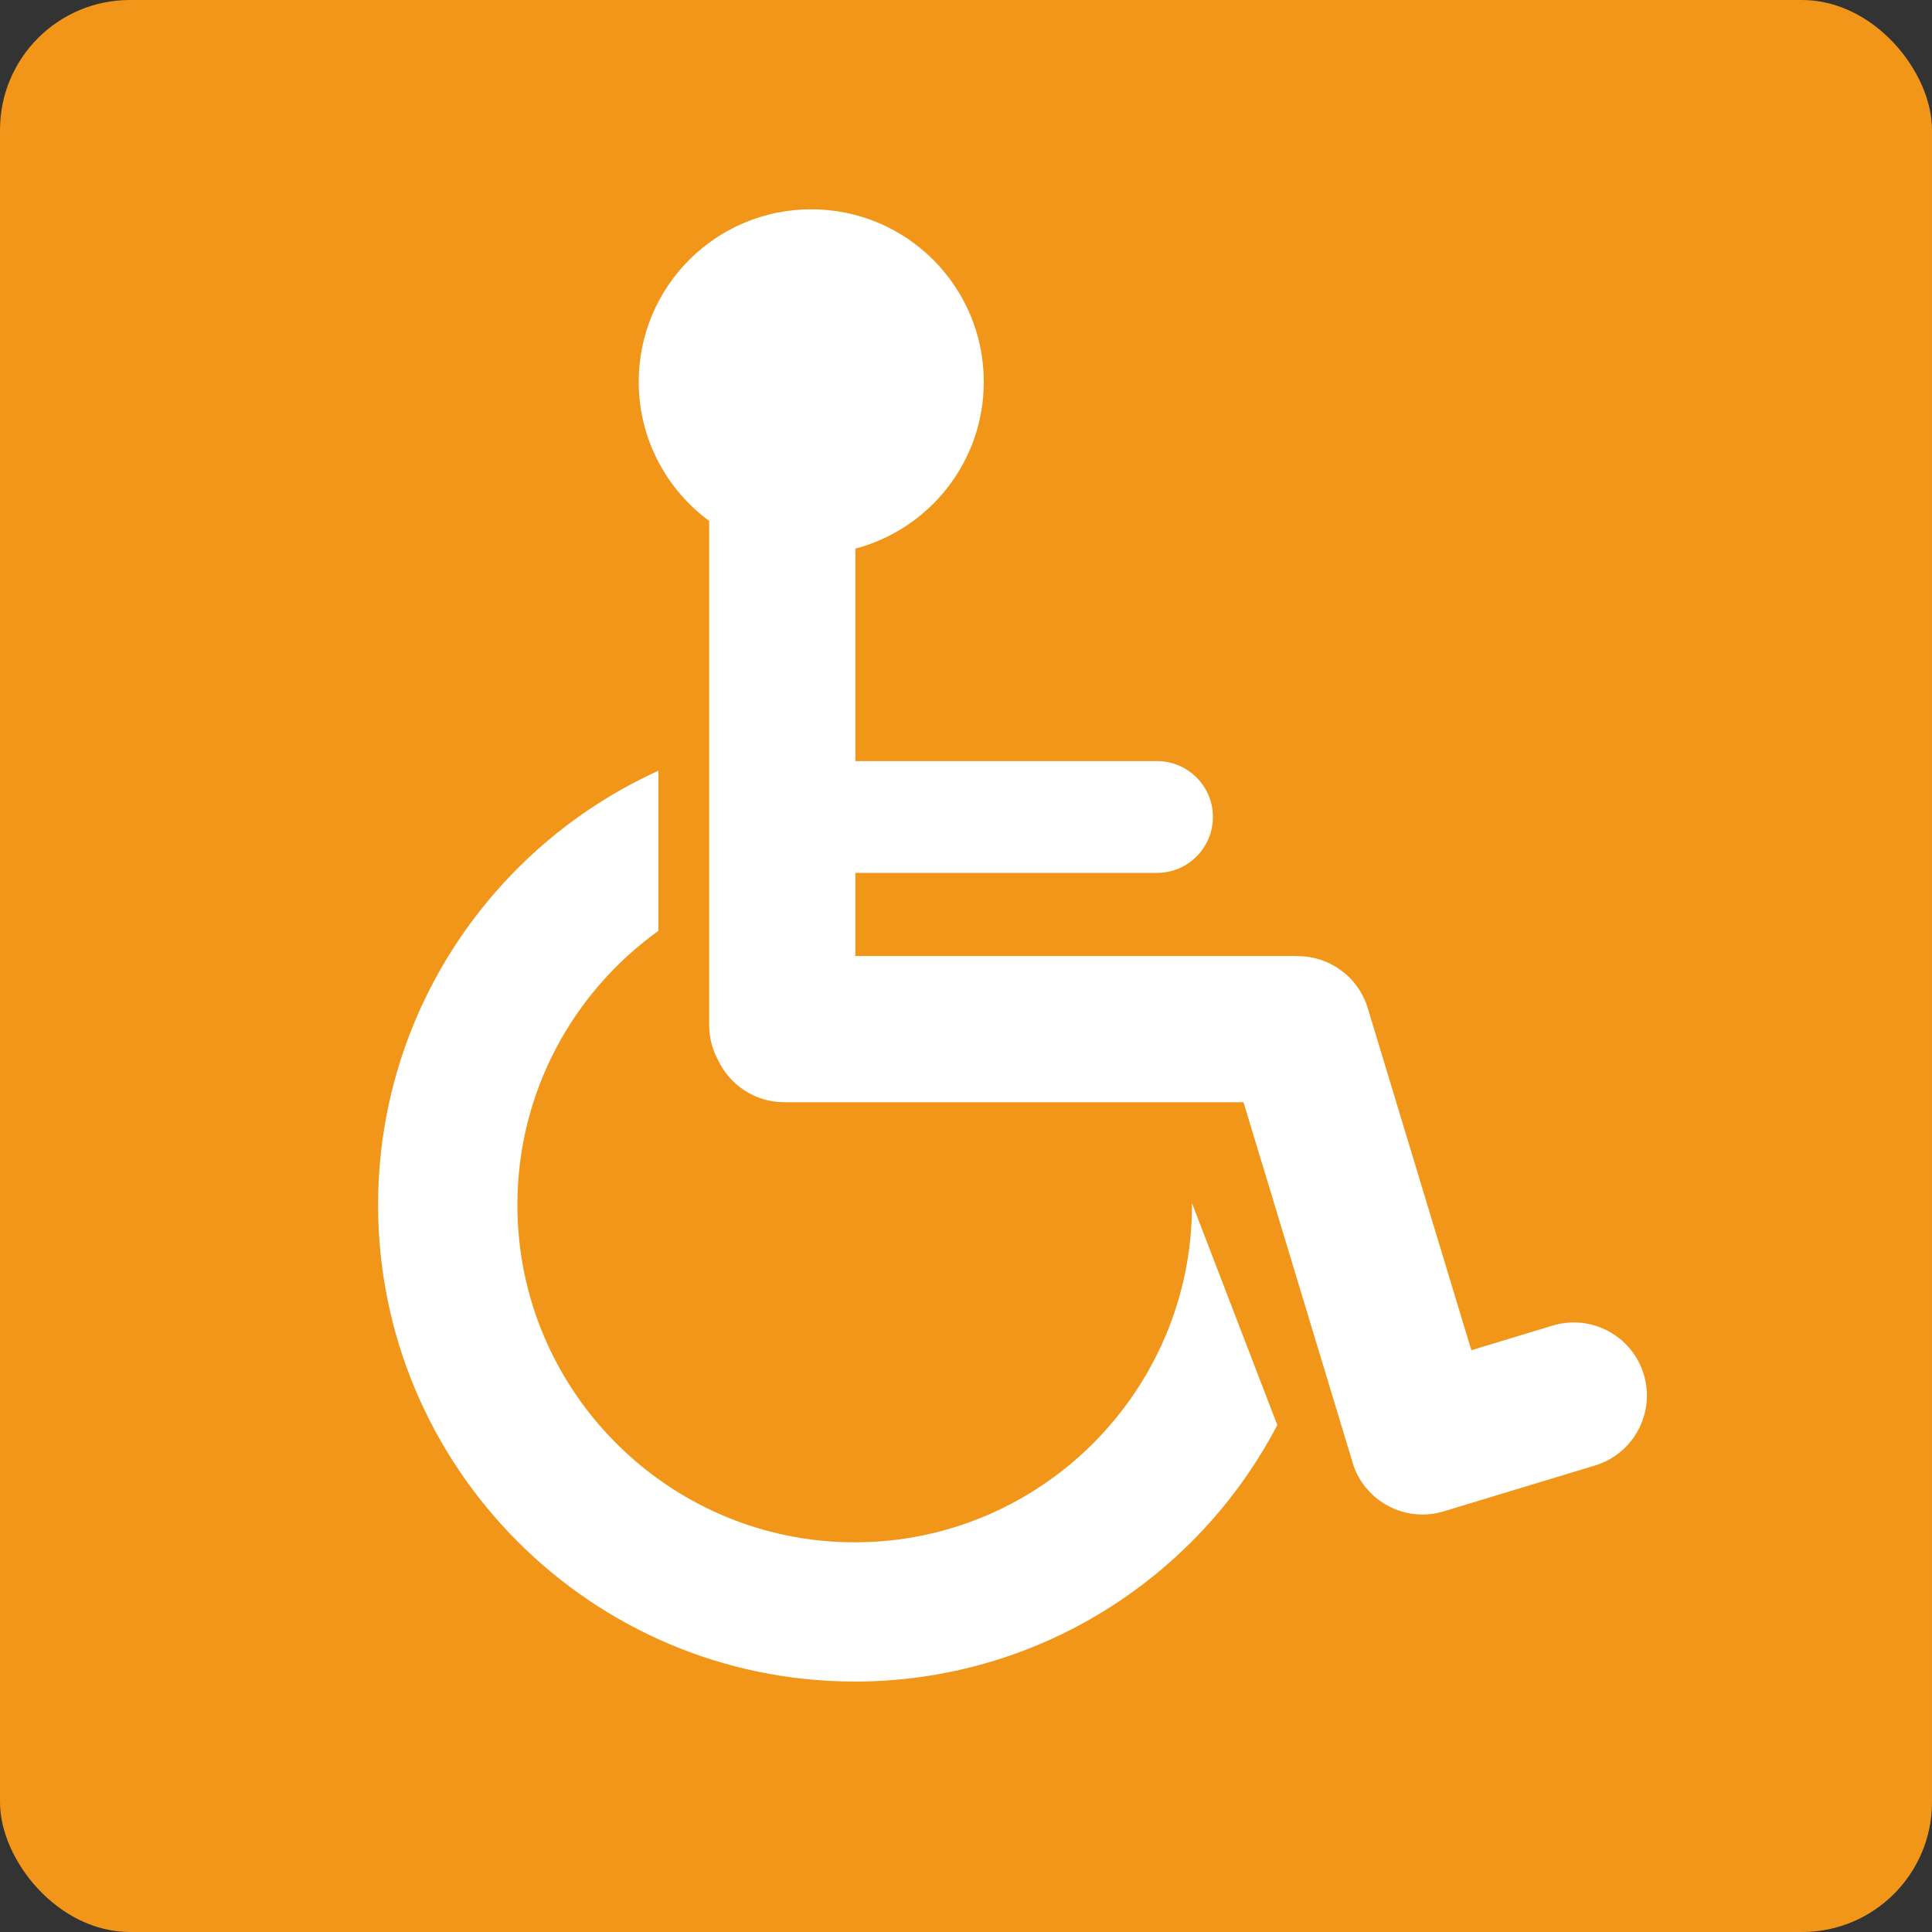
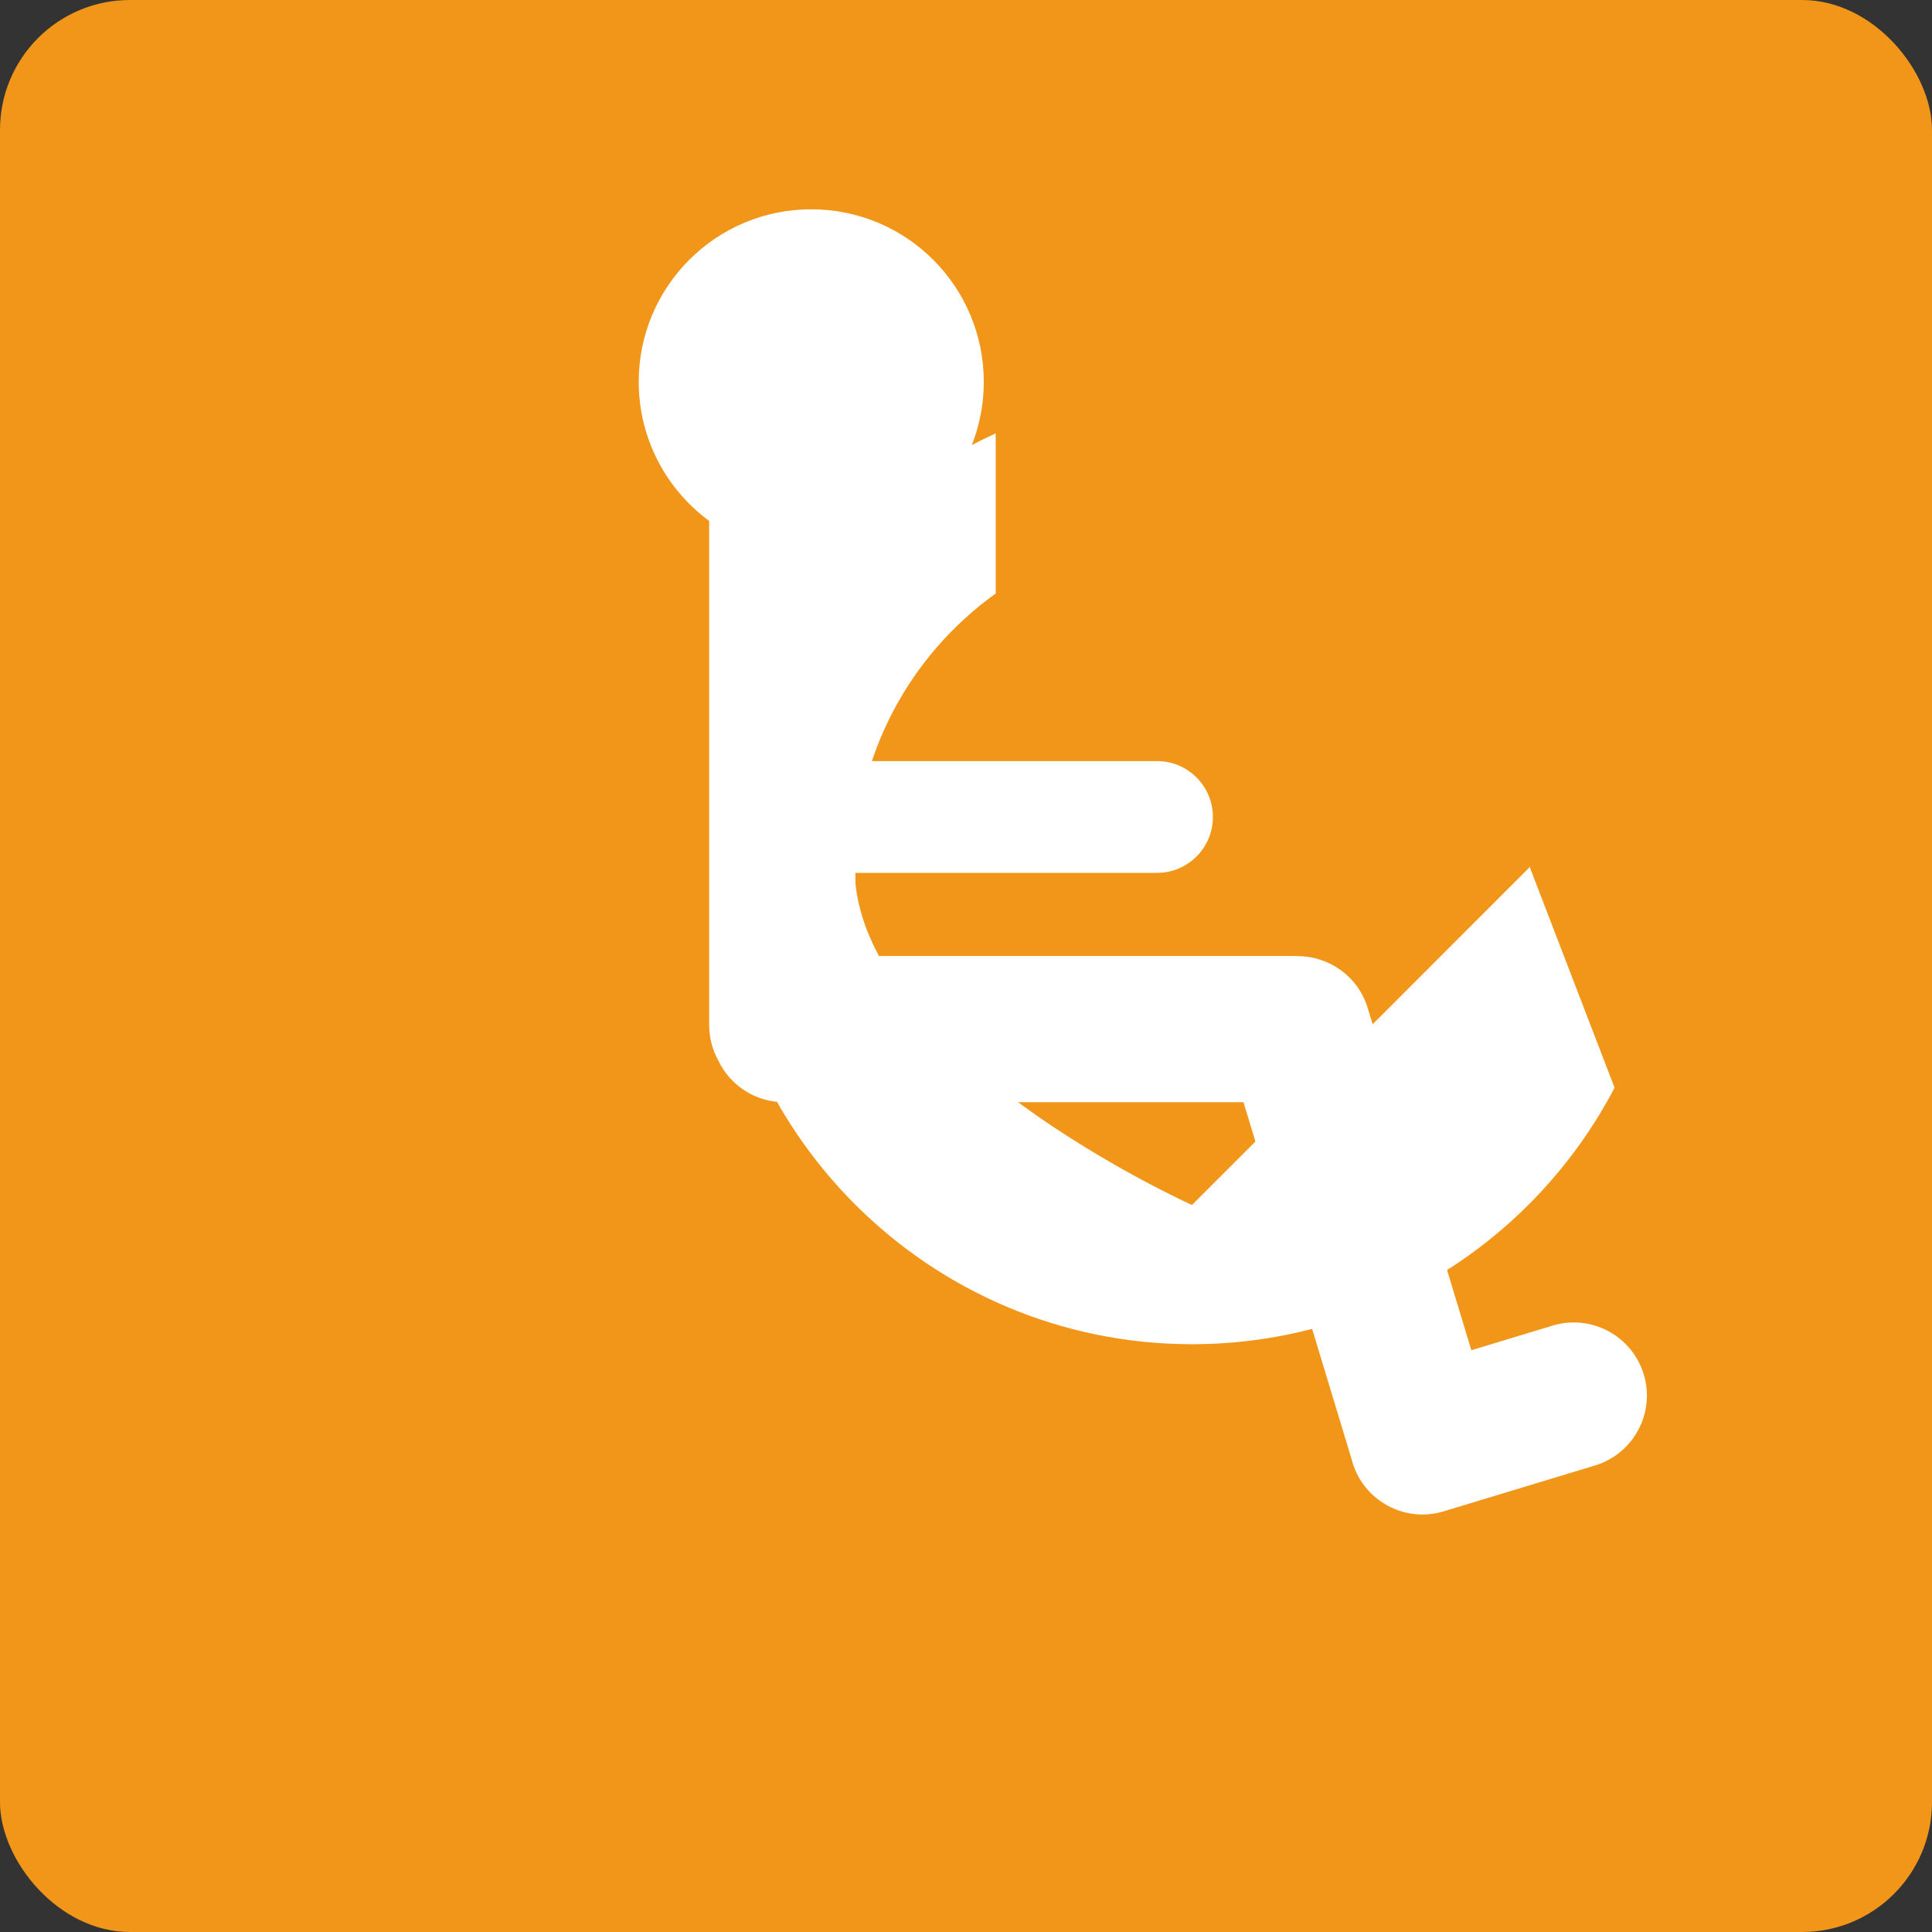
<svg xmlns="http://www.w3.org/2000/svg" id="Camada_1" version="1.1" viewBox="0 0 300 300">
  <rect x="0" y="0" width="300" height="300" fill="#333333" stroke="none" />
  <defs>
    <style>
      .st0 {
        fill: #4f5da5;
      }

      .st1 {
        fill: #f19619;
      }

      .st2 {
        fill: #fff;
      }

      .st3 {
        fill: #cf4151;
      }

      .st4 {
        fill: #1c7a80;
      }

      .st5 {
        display: none;
      }
    </style>
  </defs>
  <g class="st5">
    <rect class="st3" width="300" height="300" rx="20.17" ry="20.17" />
    <g>
      <path class="st2" d="M254.79,242.44l-49.51-85.76c1.48-3.37.97-7.43-1.64-10.35l-57.19-63.82c-1.02-1.14-2.26-1.97-3.59-2.51-.1-.09-.2-.18-.31-.26-4.25-3.23-10.31-2.41-13.54,1.84l-28.55,37.53c-1.12,1.47-1.74,3.16-1.91,4.87-.06.43-.1.87-.1,1.32v41.41c0,5.34,4.33,9.66,9.66,9.66s9.66-4.33,9.66-9.66v-38.44l6.34-8.33v61.89c-.84,1-1.54,2.14-2.04,3.43l-23.31,59.6c-2.47,6.32.65,13.45,6.97,15.92h0c6.32,2.47,13.45-.65,15.92-6.97l18.74-47.92,19.24,42.55c2.8,6.19,10.08,8.93,16.26,6.14s8.93-10.08,6.14-16.26l-26.37-58.31c-.36-.79-.79-1.53-1.29-2.21v-57.46l34.85,38.9c2.73,3.05,6.97,3.95,10.59,2.59l48.65,84.26c1.01,1.74,3.23,2.34,4.98,1.33,1.74-1.01,2.34-3.23,1.33-4.98Z" />
      <circle class="st2" cx="135.07" cy="54.09" r="22.39" transform="translate(-8.81 32.48) rotate(-13.28)" />
    </g>
  </g>
  <g>
    <rect class="st1" width="300" height="300" rx="20.17" ry="20.17" />
    <g>
      <path class="st2" d="M255.24,213.41c-1.82-6-8.16-9.39-14.16-7.57l-12.61,3.82-16.09-53.13c-1.48-4.89-5.97-8.05-10.83-8.06-.11,0-.22-.02-.33-.02h-68.4v-12.91h46.84c4.79,0,8.68-3.89,8.68-8.68s-3.89-8.68-8.68-8.68h-46.84v-32.99c11.48-3.03,19.94-13.47,19.94-25.9,0-14.8-11.99-26.79-26.79-26.79s-26.79,11.99-26.79,26.79c0,8.86,4.31,16.72,10.94,21.6v78.3c0,2,.52,3.87,1.42,5.5,1.83,3.82,5.72,6.46,10.23,6.46h71.32l16.73,55.26c.02.08.06.16.08.24.04.15.07.31.12.46h0c1.82,6,8.16,9.39,14.16,7.57l23.49-7.12c6-1.82,9.39-8.16,7.57-14.16Z" />
-       <path class="st2" d="M185.09,187.11c0,28.88-23.49,52.38-52.37,52.38s-52.38-23.5-52.38-52.38c0-17.53,8.65-33.06,21.9-42.57v-24.86c-25.65,11.63-43.53,37.48-43.53,67.42,0,40.81,33.2,74.01,74.01,74.01,28.49,0,53.26-16.18,65.62-39.83l-13.25-34.46v.28Z" />
+       <path class="st2" d="M185.09,187.11s-52.38-23.5-52.38-52.38c0-17.53,8.65-33.06,21.9-42.57v-24.86c-25.65,11.63-43.53,37.48-43.53,67.42,0,40.81,33.2,74.01,74.01,74.01,28.49,0,53.26-16.18,65.62-39.83l-13.25-34.46v.28Z" />
    </g>
  </g>
  <g class="st5">
-     <rect class="st4" width="300" height="300" rx="20.17" ry="20.17" />
    <g>
      <circle class="st2" cx="109.51" cy="83.44" r="24.23" />
      <circle class="st2" cx="109.51" cy="150" r="24.23" />
      <circle class="st2" cx="109.51" cy="216.56" r="24.23" />
      <circle class="st2" cx="190.49" cy="83.44" r="24.23" />
      <circle class="st2" cx="190.49" cy="150" r="24.23" />
      <circle class="st2" cx="190.49" cy="216.56" r="24.23" />
    </g>
  </g>
  <g class="st5">
-     <path class="st0" d="M300,24.23v251.53c0,13.34-10.91,24.23-24.23,24.23H24.23C10.9,300,0,289.1,0,275.77V24.23C0,10.91,10.9,0,24.23,0h251.53c13.32,0,24.23,10.91,24.23,24.23Z" />
    <g>
      <path class="st2" d="M150,262.5c-20.59,0-37.35-16.75-37.35-37.35,0-5.97,4.84-10.81,10.81-10.81s10.81,4.84,10.81,10.81c0,8.67,7.05,15.72,15.72,15.72s15.72-7.05,15.72-15.72v-.43s.47-11.66.47-11.66c.05-1.63.34-4.57,2.09-12.24,2.43-10.63,8.52-19.75,17.15-25.67l.2-.14c17.82-12.12,28.21-32.23,27.78-53.8-.67-32.64-28.78-61.06-61.4-62.06-34.62-1.06-63.35,25.17-65.32,59.72-.07,1.22-.1,2.45-.1,3.67,0,5.97-4.84,10.81-10.81,10.81s-10.81-4.84-10.81-10.81c0-1.63.05-3.28.14-4.9,1.26-22.13,10.96-42.62,27.31-57.67,16.45-15.15,37.85-23.1,60.26-22.43,43.75,1.34,81.47,39.46,82.36,83.24.59,28.91-13.34,55.88-37.27,72.15-4.24,2.91-7.19,7.4-8.4,12.72-1.46,6.38-1.56,8.15-1.56,8.22l-.45,11.52c-.12,20.49-16.83,37.12-37.35,37.12Z" />
      <path class="st2" d="M188.95,133.36c-5.97,0-10.81-4.84-10.81-10.81,0-15.52-12.63-28.14-28.14-28.14s-28.14,12.63-28.14,28.14c0,5.97-4.84,10.81-10.81,10.81s-10.81-4.84-10.81-10.81c0-27.44,22.33-49.77,49.77-49.77s49.77,22.33,49.77,49.77c0,5.97-4.84,10.81-10.81,10.81Z" />
    </g>
    <path class="st2" d="M128.91,203c-1.75-.44-3.58-.67-5.45-.67-12.58,0-22.83,10.25-22.83,22.83,0,2.47.18,4.9.53,7.28l-67.57,67.57h-9.36C10.9,300,0,289.1,0,275.77v-9.36l96.88-96.88,32.03,33.47Z" />
    <path class="st2" d="M300,24.23v9.36l-58.26,58.26c-5.45-15.4-14.84-29.29-26.84-40.34L266.41,0h9.36c13.32,0,24.23,10.91,24.23,24.23Z" />
  </g>
</svg>